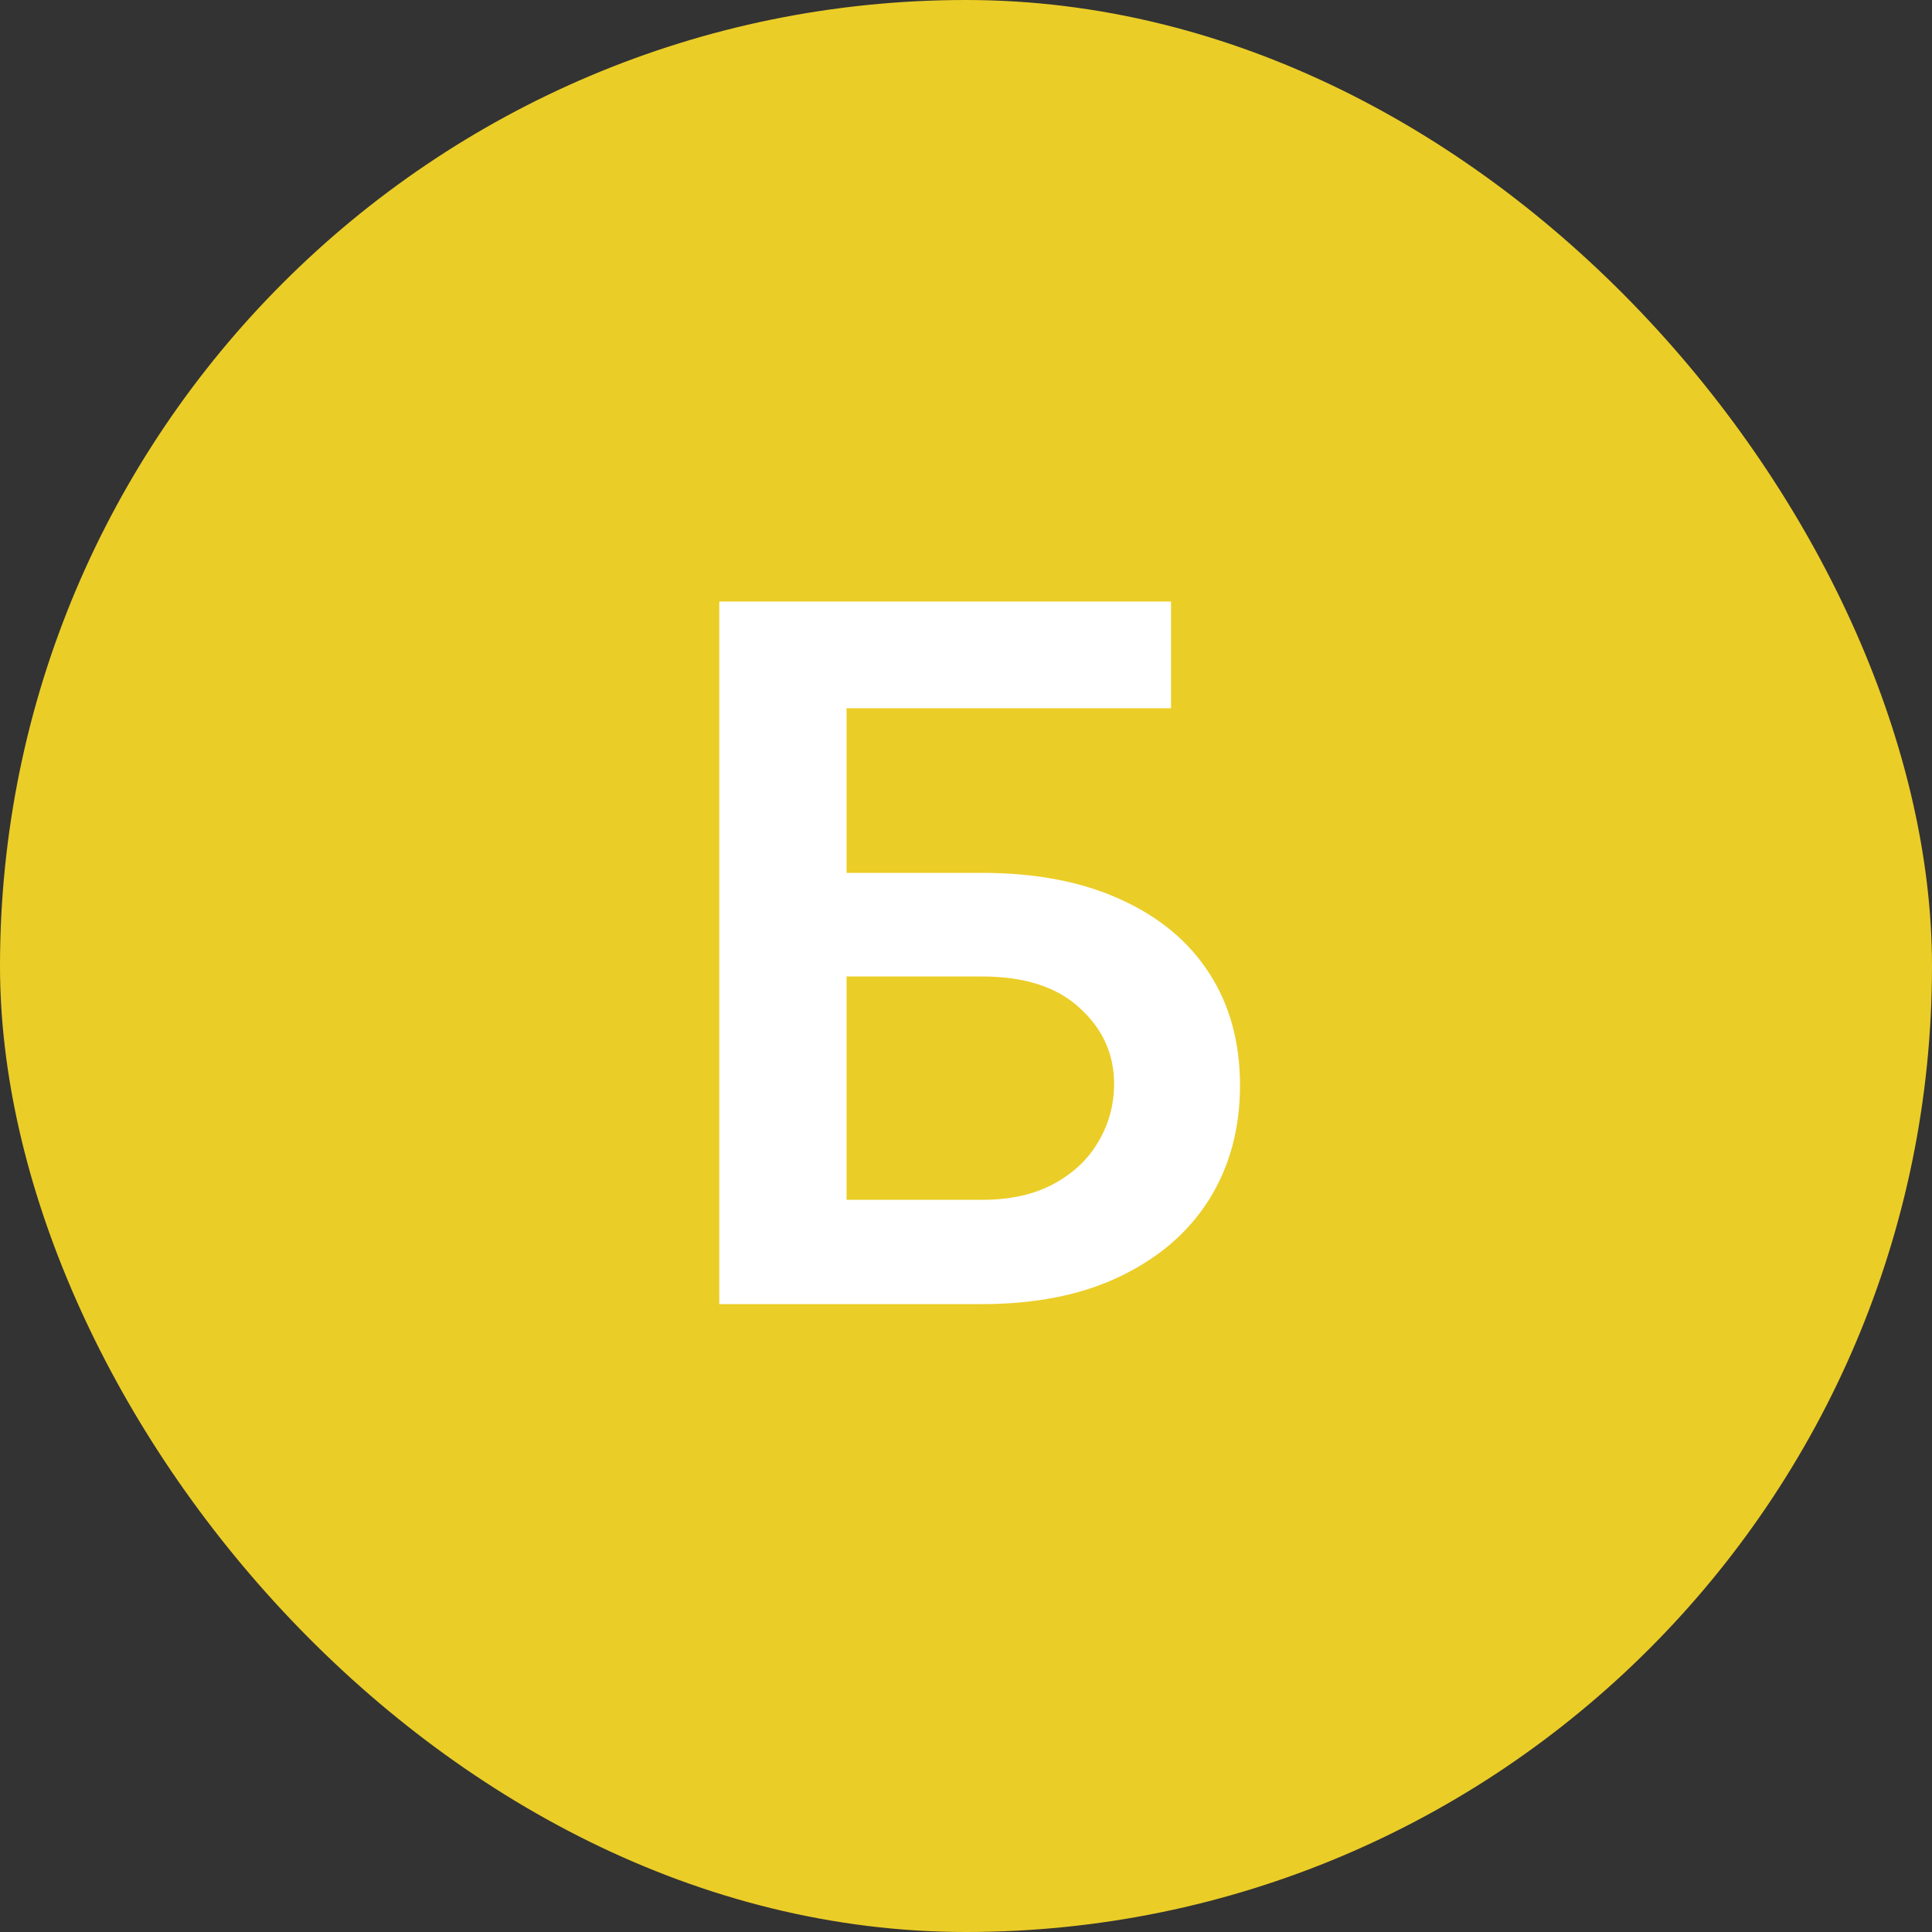
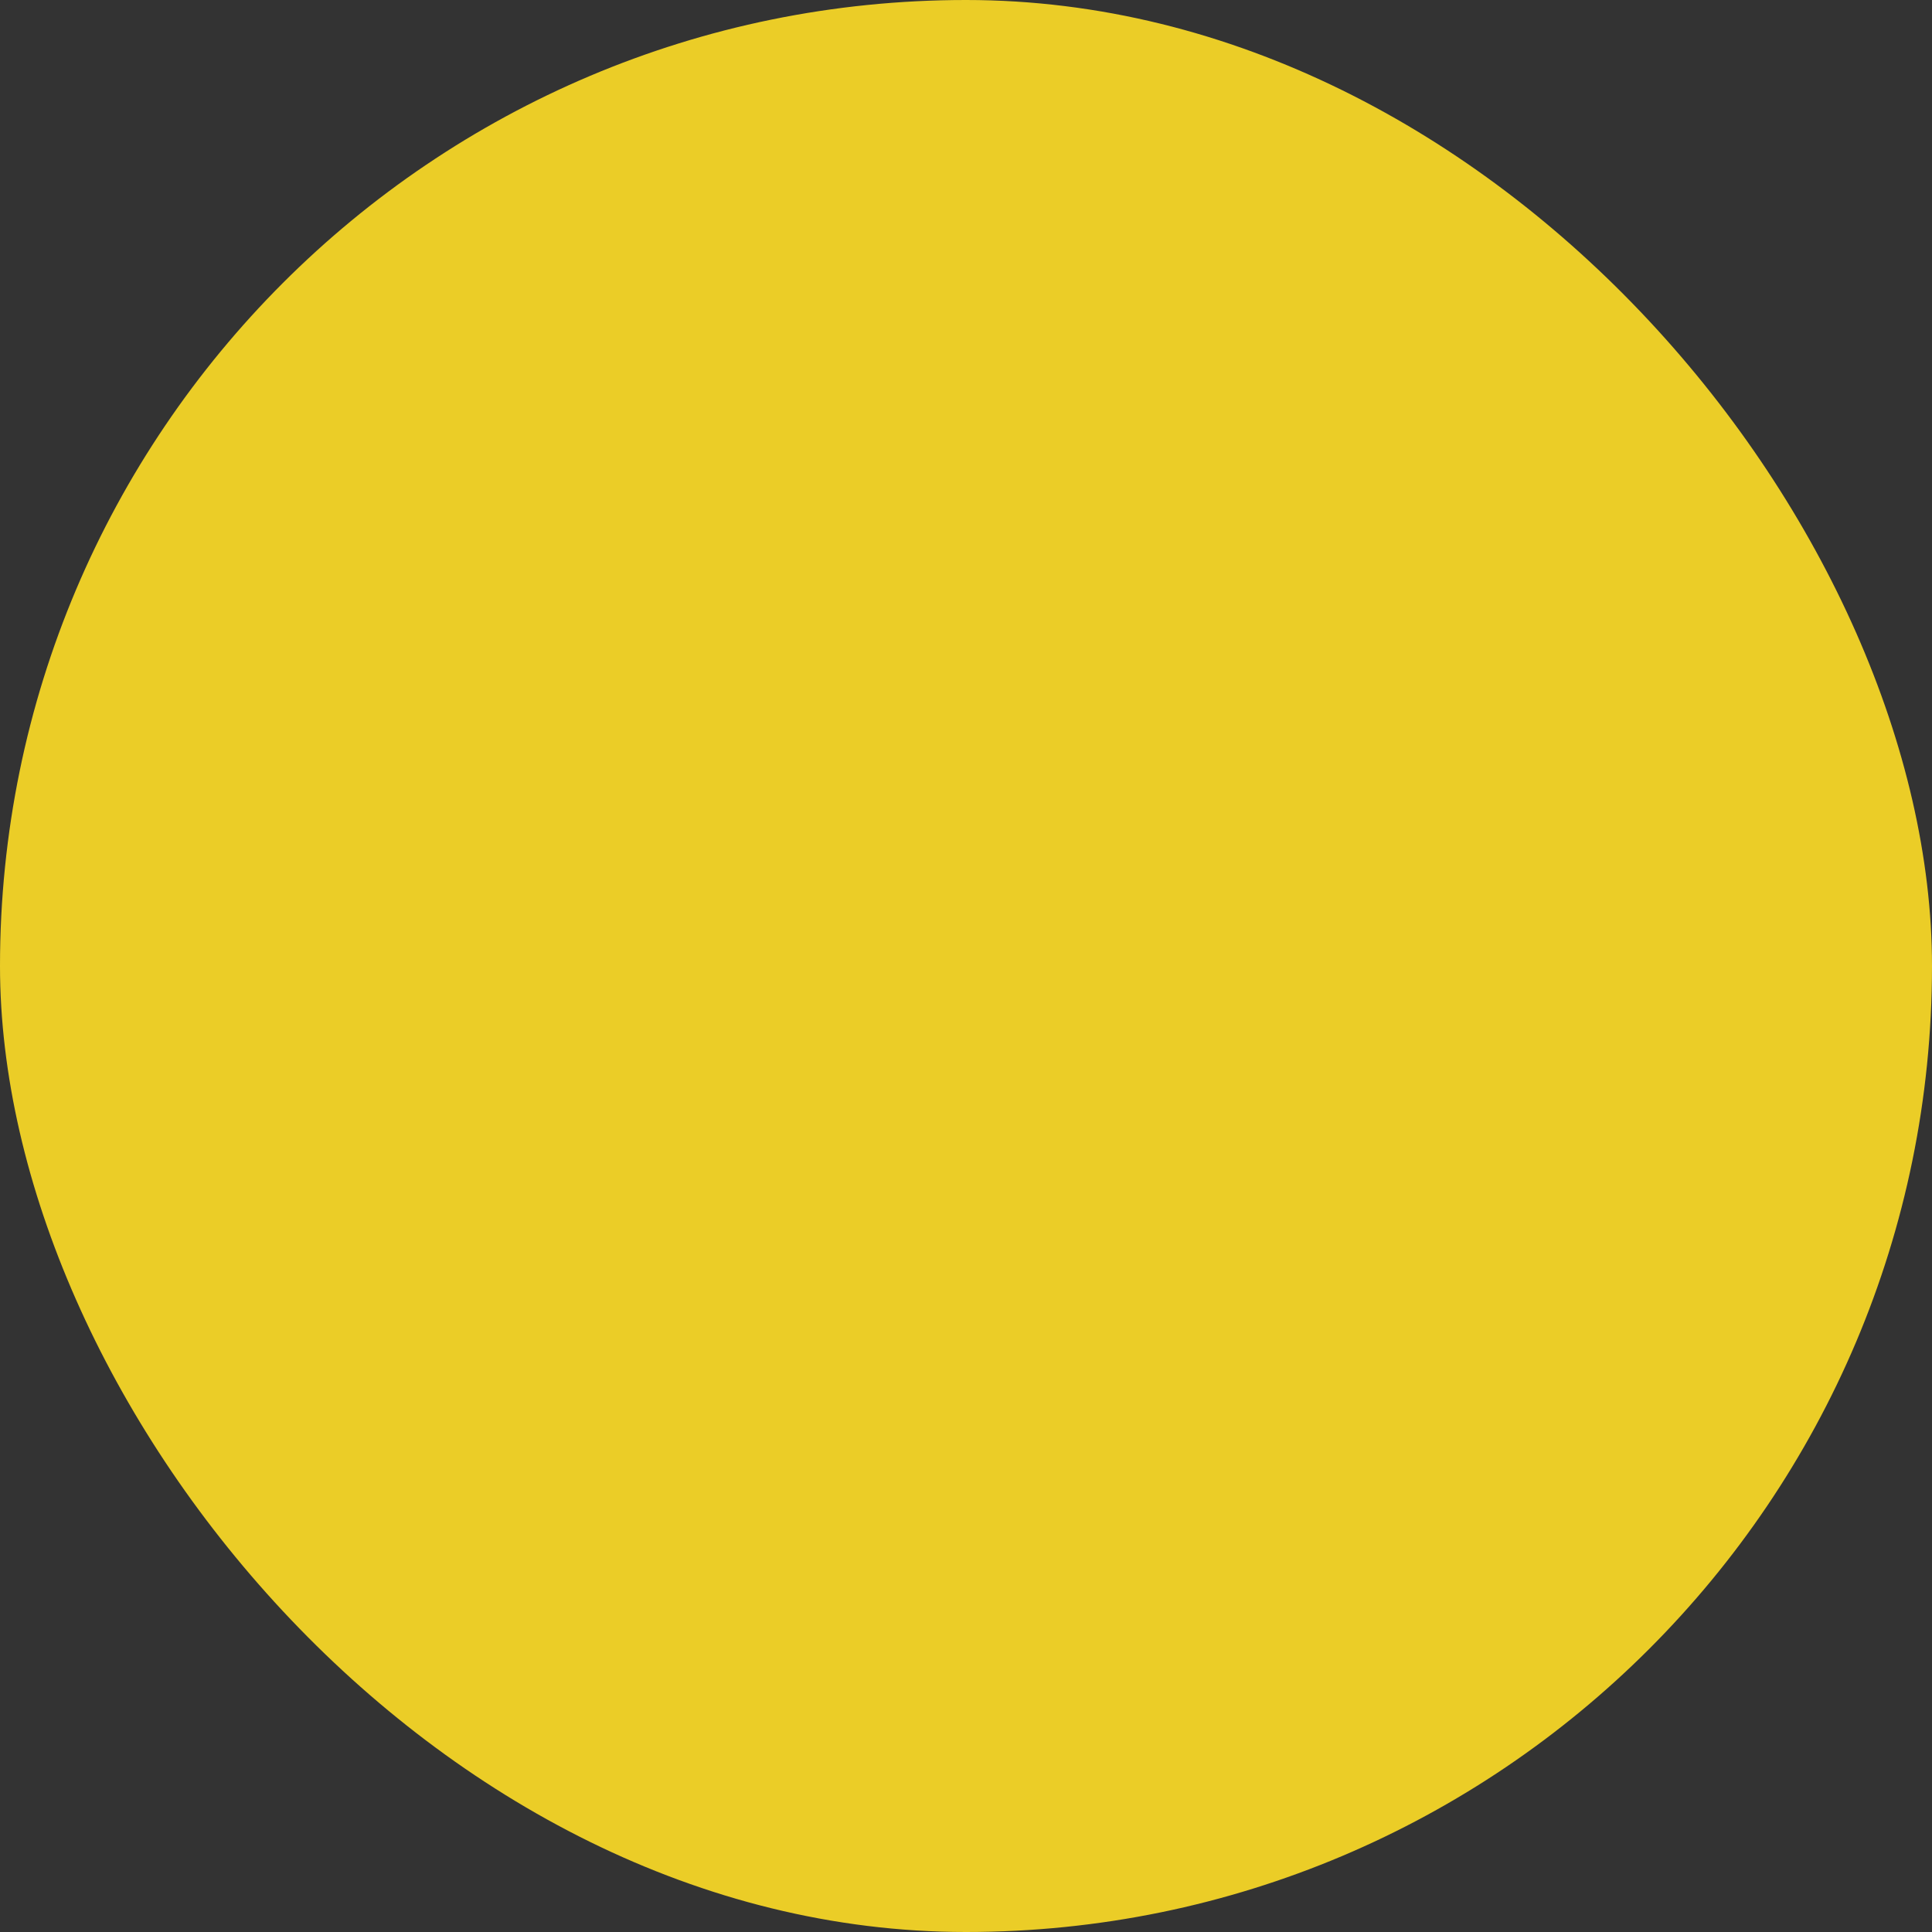
<svg xmlns="http://www.w3.org/2000/svg" width="40" height="40" viewBox="0 0 40 40" fill="none">
  <rect x="0" y="0" width="40" height="40" fill="#333333" stroke="none" />
  <rect width="40" height="40" rx="20" fill="#EBCD27" />
-   <path d="M14.892 27V12.454H24.245V14.663H17.527V18.072H20.332C21.445 18.072 22.399 18.255 23.194 18.619C23.994 18.979 24.608 19.488 25.034 20.146C25.46 20.805 25.673 21.579 25.673 22.469C25.673 23.364 25.46 24.152 25.034 24.834C24.608 25.511 23.994 26.041 23.194 26.425C22.399 26.808 21.445 27 20.332 27H14.892ZM17.527 24.841H20.332C20.919 24.841 21.416 24.73 21.823 24.507C22.231 24.285 22.538 23.991 22.747 23.626C22.96 23.262 23.066 22.866 23.066 22.44C23.066 21.825 22.83 21.302 22.356 20.871C21.887 20.435 21.213 20.217 20.332 20.217H17.527V24.841Z" fill="white" />
</svg>